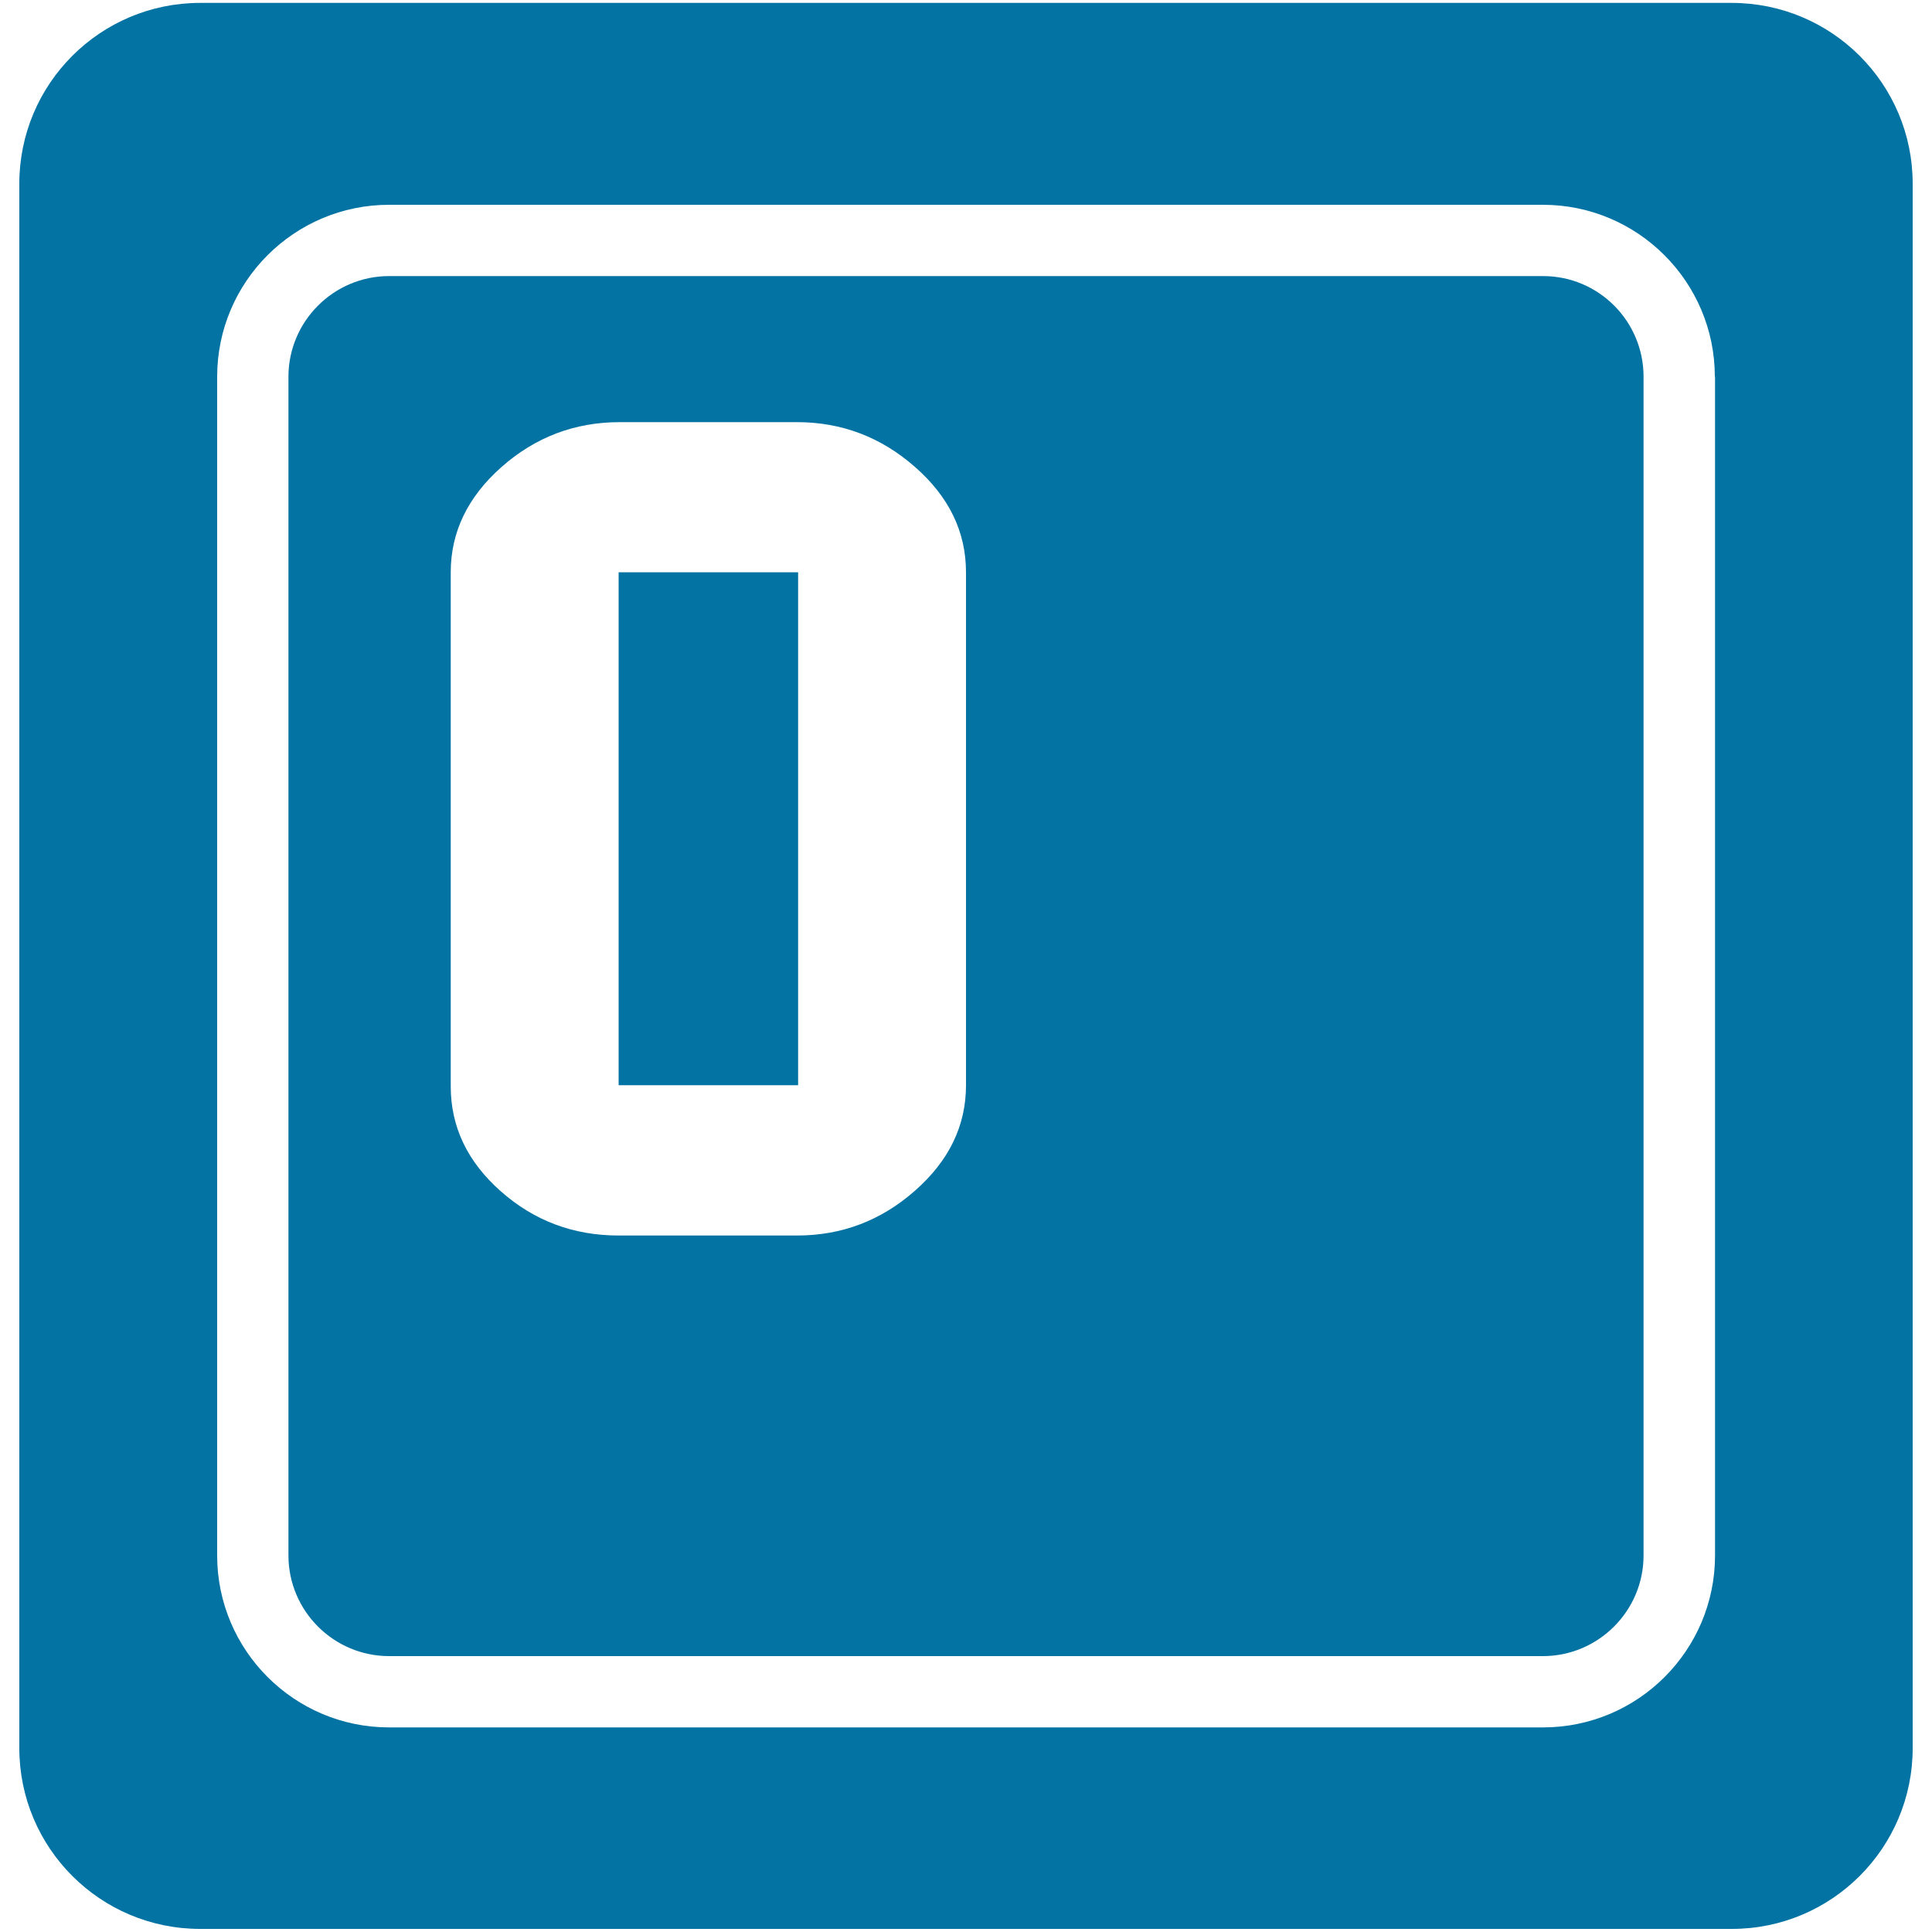
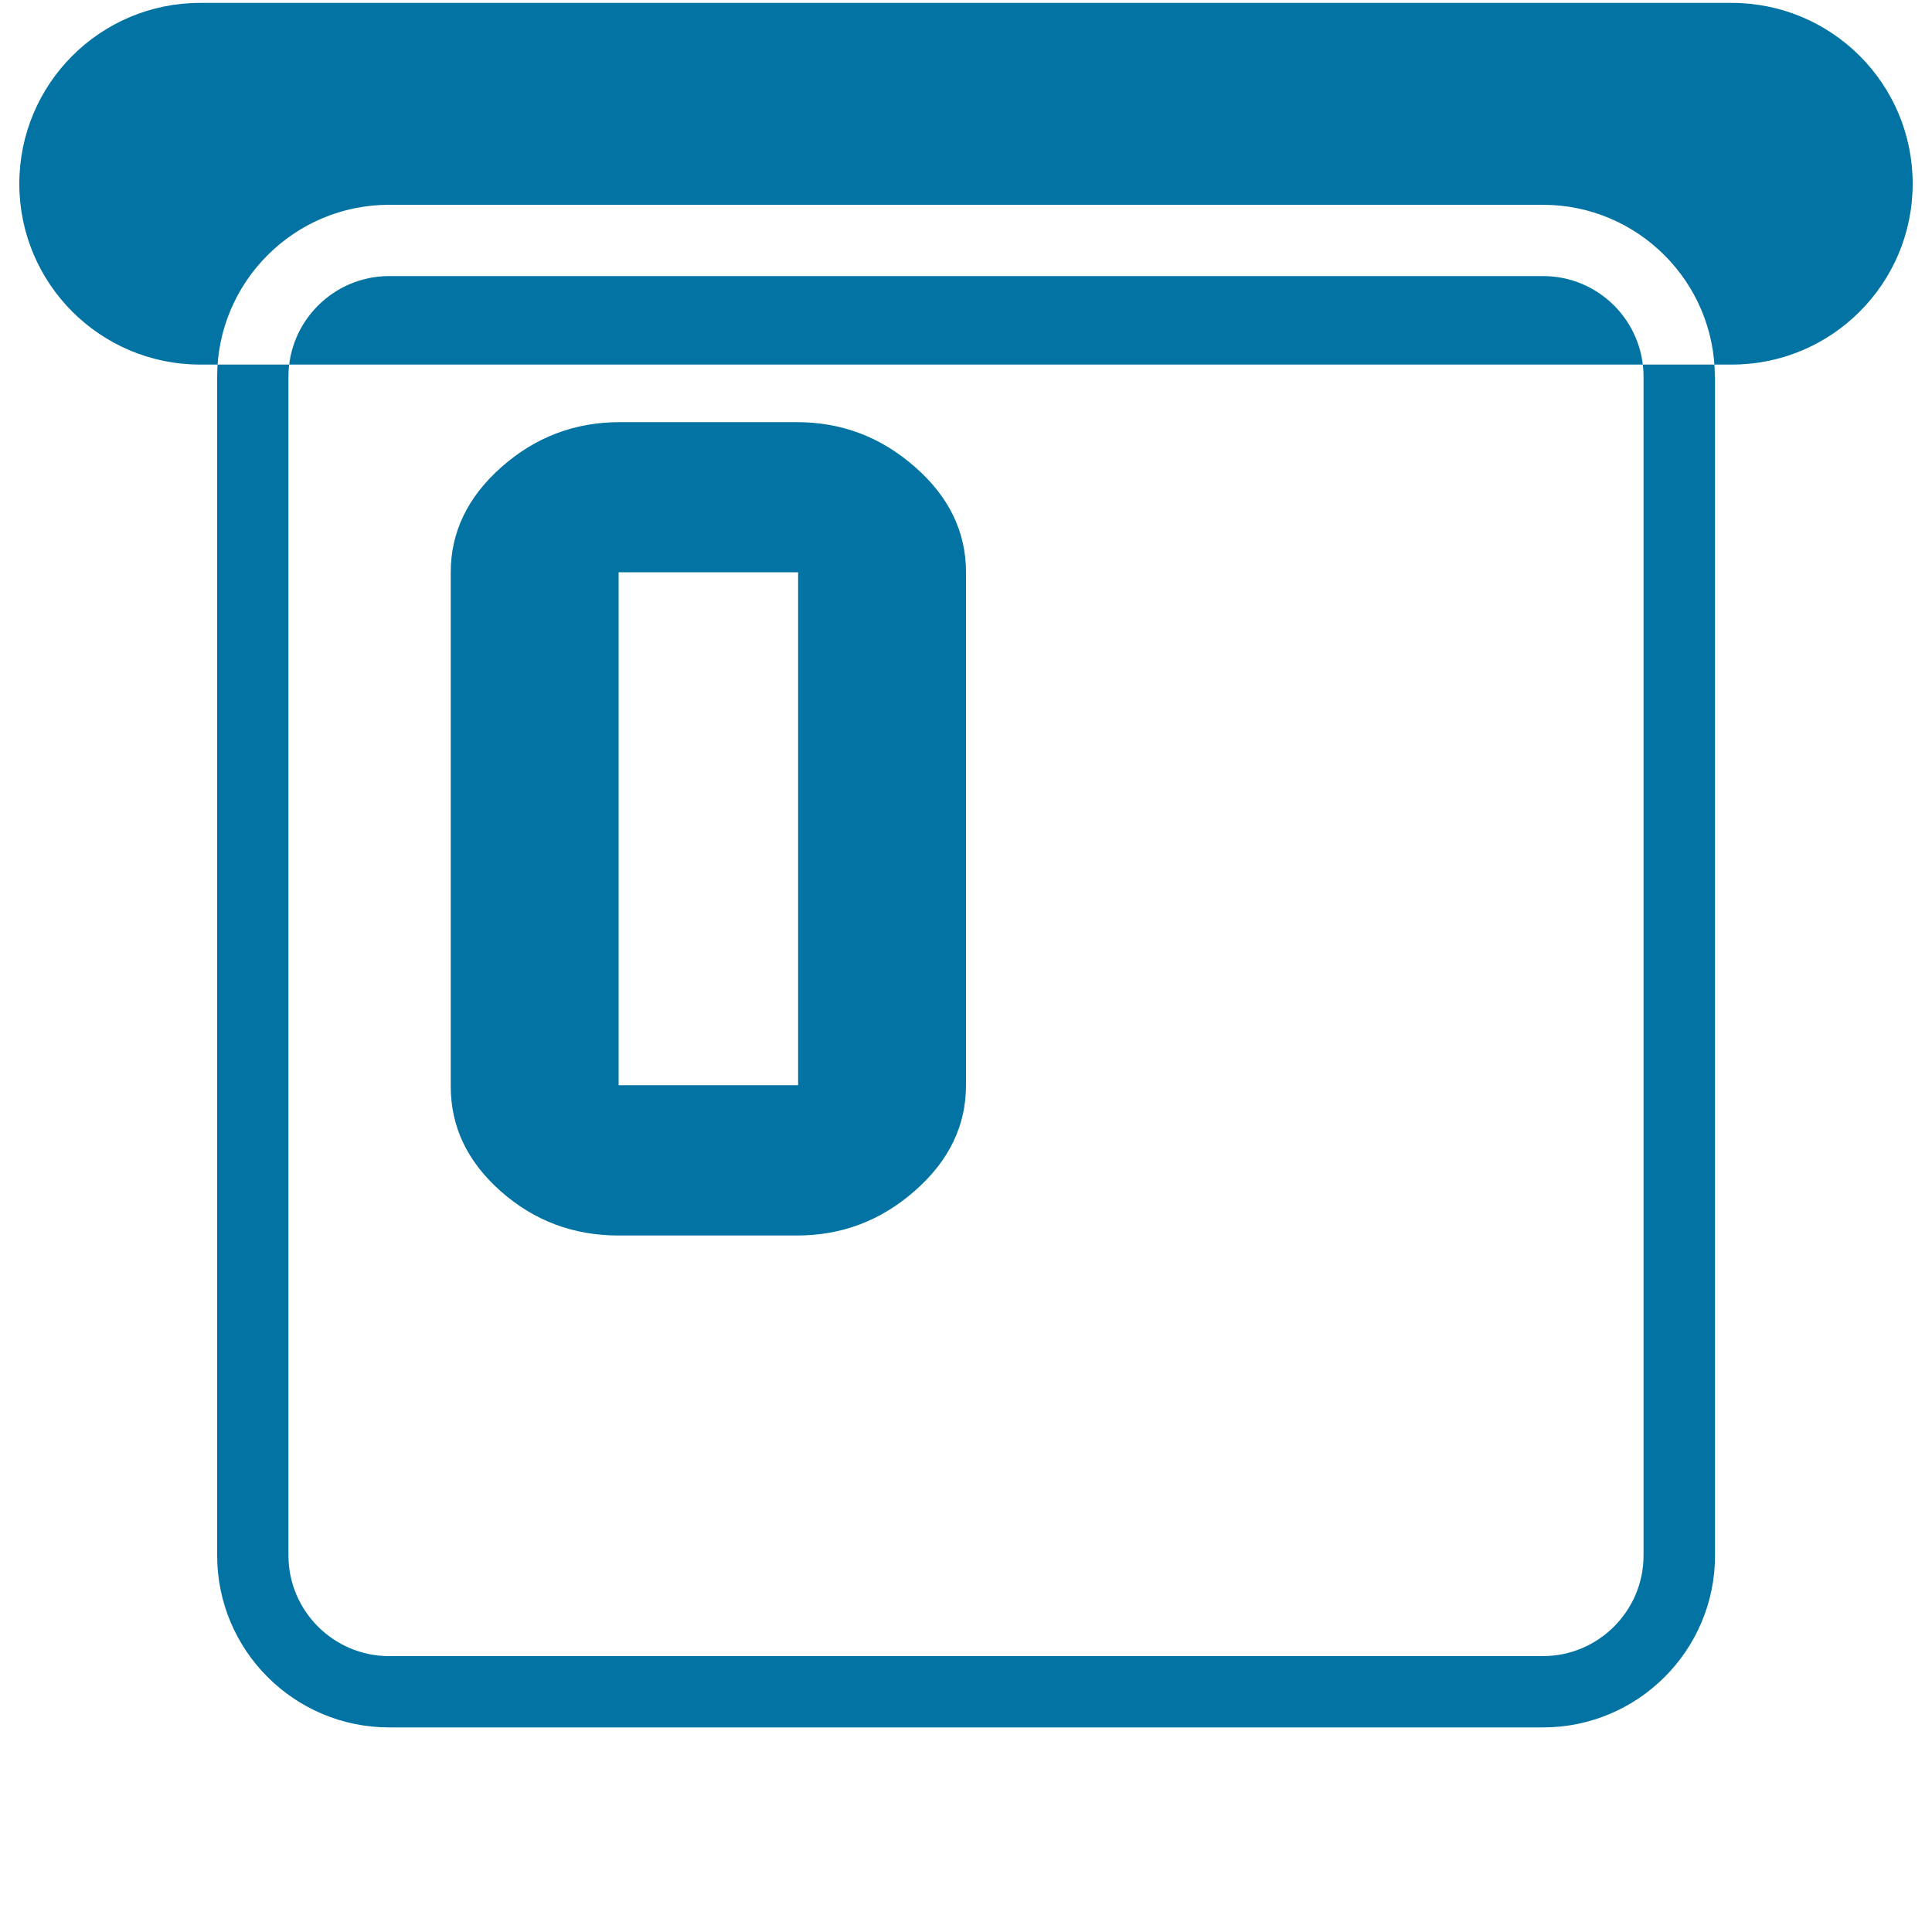
<svg xmlns="http://www.w3.org/2000/svg" viewBox="0 0 1000 1000" style="fill:#0273a2">
  <title>Key SVG icon</title>
  <g>
-     <path d="M320.2,296.2h92.9v265.5h-92.9V296.2z M850.7,195v610.1c0,28.7-23.4,52.1-52.1,52.1H201.4c-28.7,0-52.1-23.4-52.1-52.1V195c0-28.7,23.4-52.1,52.1-52.1h597.3C827.4,142.9,850.7,166.2,850.7,195z M500,296.2c0-20.9-8.8-39.1-26.4-54.5c-17.6-15.5-38-23.2-61.1-23.2h-91.7c-23.4,0-43.8,7.8-61.3,23.3c-17.5,15.5-26.2,33.7-26.2,54.4v266.1c0,20.9,8.6,39,25.9,54.3c17.3,15.3,37.6,22.9,61,22.9h92.3c23.2,0,43.5-7.7,61.1-23.2c17.6-15.5,26.4-33.6,26.4-54.6V296.2L500,296.2z M990,95.1v809.7c0,51.7-41.9,93.6-93.6,93.6H103.6c-51.7,0-93.6-41.9-93.6-93.6V95.1c0-51.7,41.9-93.6,93.6-93.6h792.7C948.1,1.5,990,43.4,990,95.1z M887.6,195c0-49.1-39.9-89-89-89H201.4c-49.1,0-89,39.9-89,89v610.1c0,49.1,39.9,89,89,89h597.3c49.1,0,89-39.9,89-89V195L887.6,195z" />
+     <path d="M320.2,296.2h92.9v265.5h-92.9V296.2z M850.7,195v610.1c0,28.7-23.4,52.1-52.1,52.1H201.4c-28.7,0-52.1-23.4-52.1-52.1V195c0-28.7,23.4-52.1,52.1-52.1h597.3C827.4,142.9,850.7,166.2,850.7,195z M500,296.2c0-20.9-8.8-39.1-26.4-54.5c-17.6-15.5-38-23.2-61.1-23.2h-91.7c-23.4,0-43.8,7.8-61.3,23.3c-17.5,15.5-26.2,33.7-26.2,54.4v266.1c0,20.9,8.6,39,25.9,54.3c17.3,15.3,37.6,22.9,61,22.9h92.3c23.2,0,43.5-7.7,61.1-23.2c17.6-15.5,26.4-33.6,26.4-54.6V296.2L500,296.2z M990,95.1c0,51.7-41.9,93.6-93.6,93.6H103.6c-51.7,0-93.6-41.9-93.6-93.6V95.1c0-51.7,41.9-93.6,93.6-93.6h792.7C948.1,1.5,990,43.4,990,95.1z M887.6,195c0-49.1-39.9-89-89-89H201.4c-49.1,0-89,39.9-89,89v610.1c0,49.1,39.9,89,89,89h597.3c49.1,0,89-39.9,89-89V195L887.6,195z" />
  </g>
</svg>